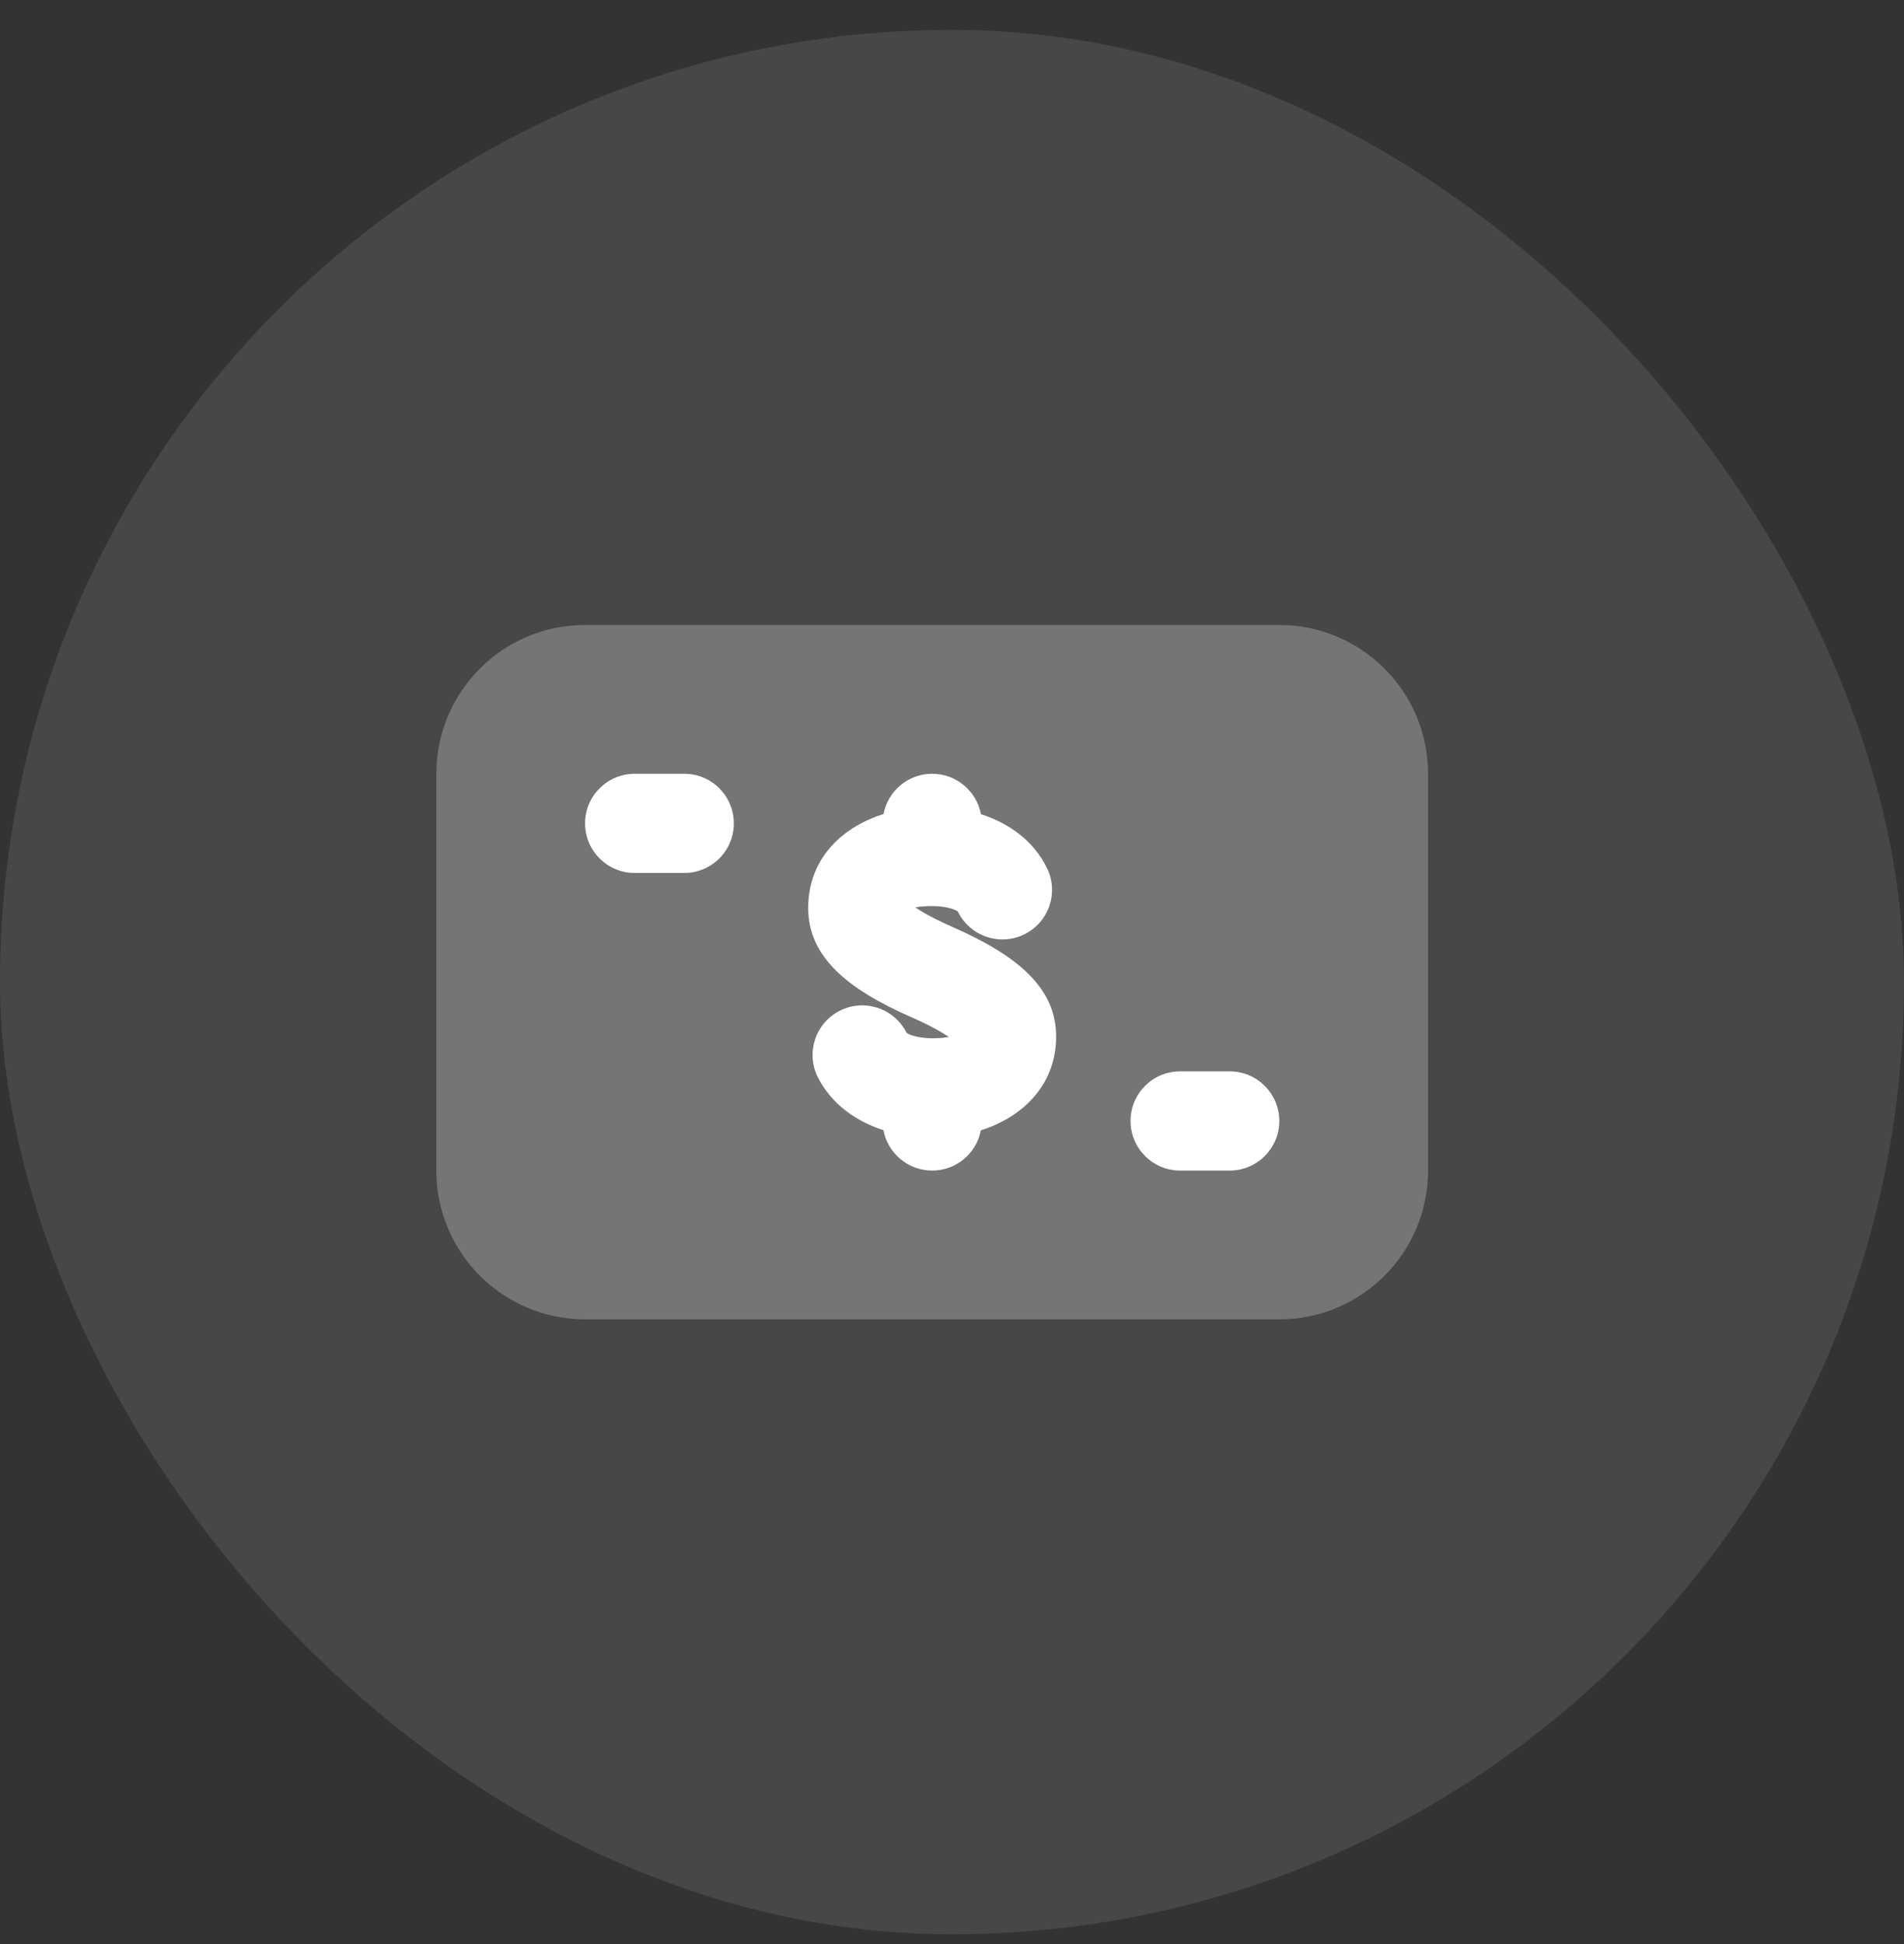
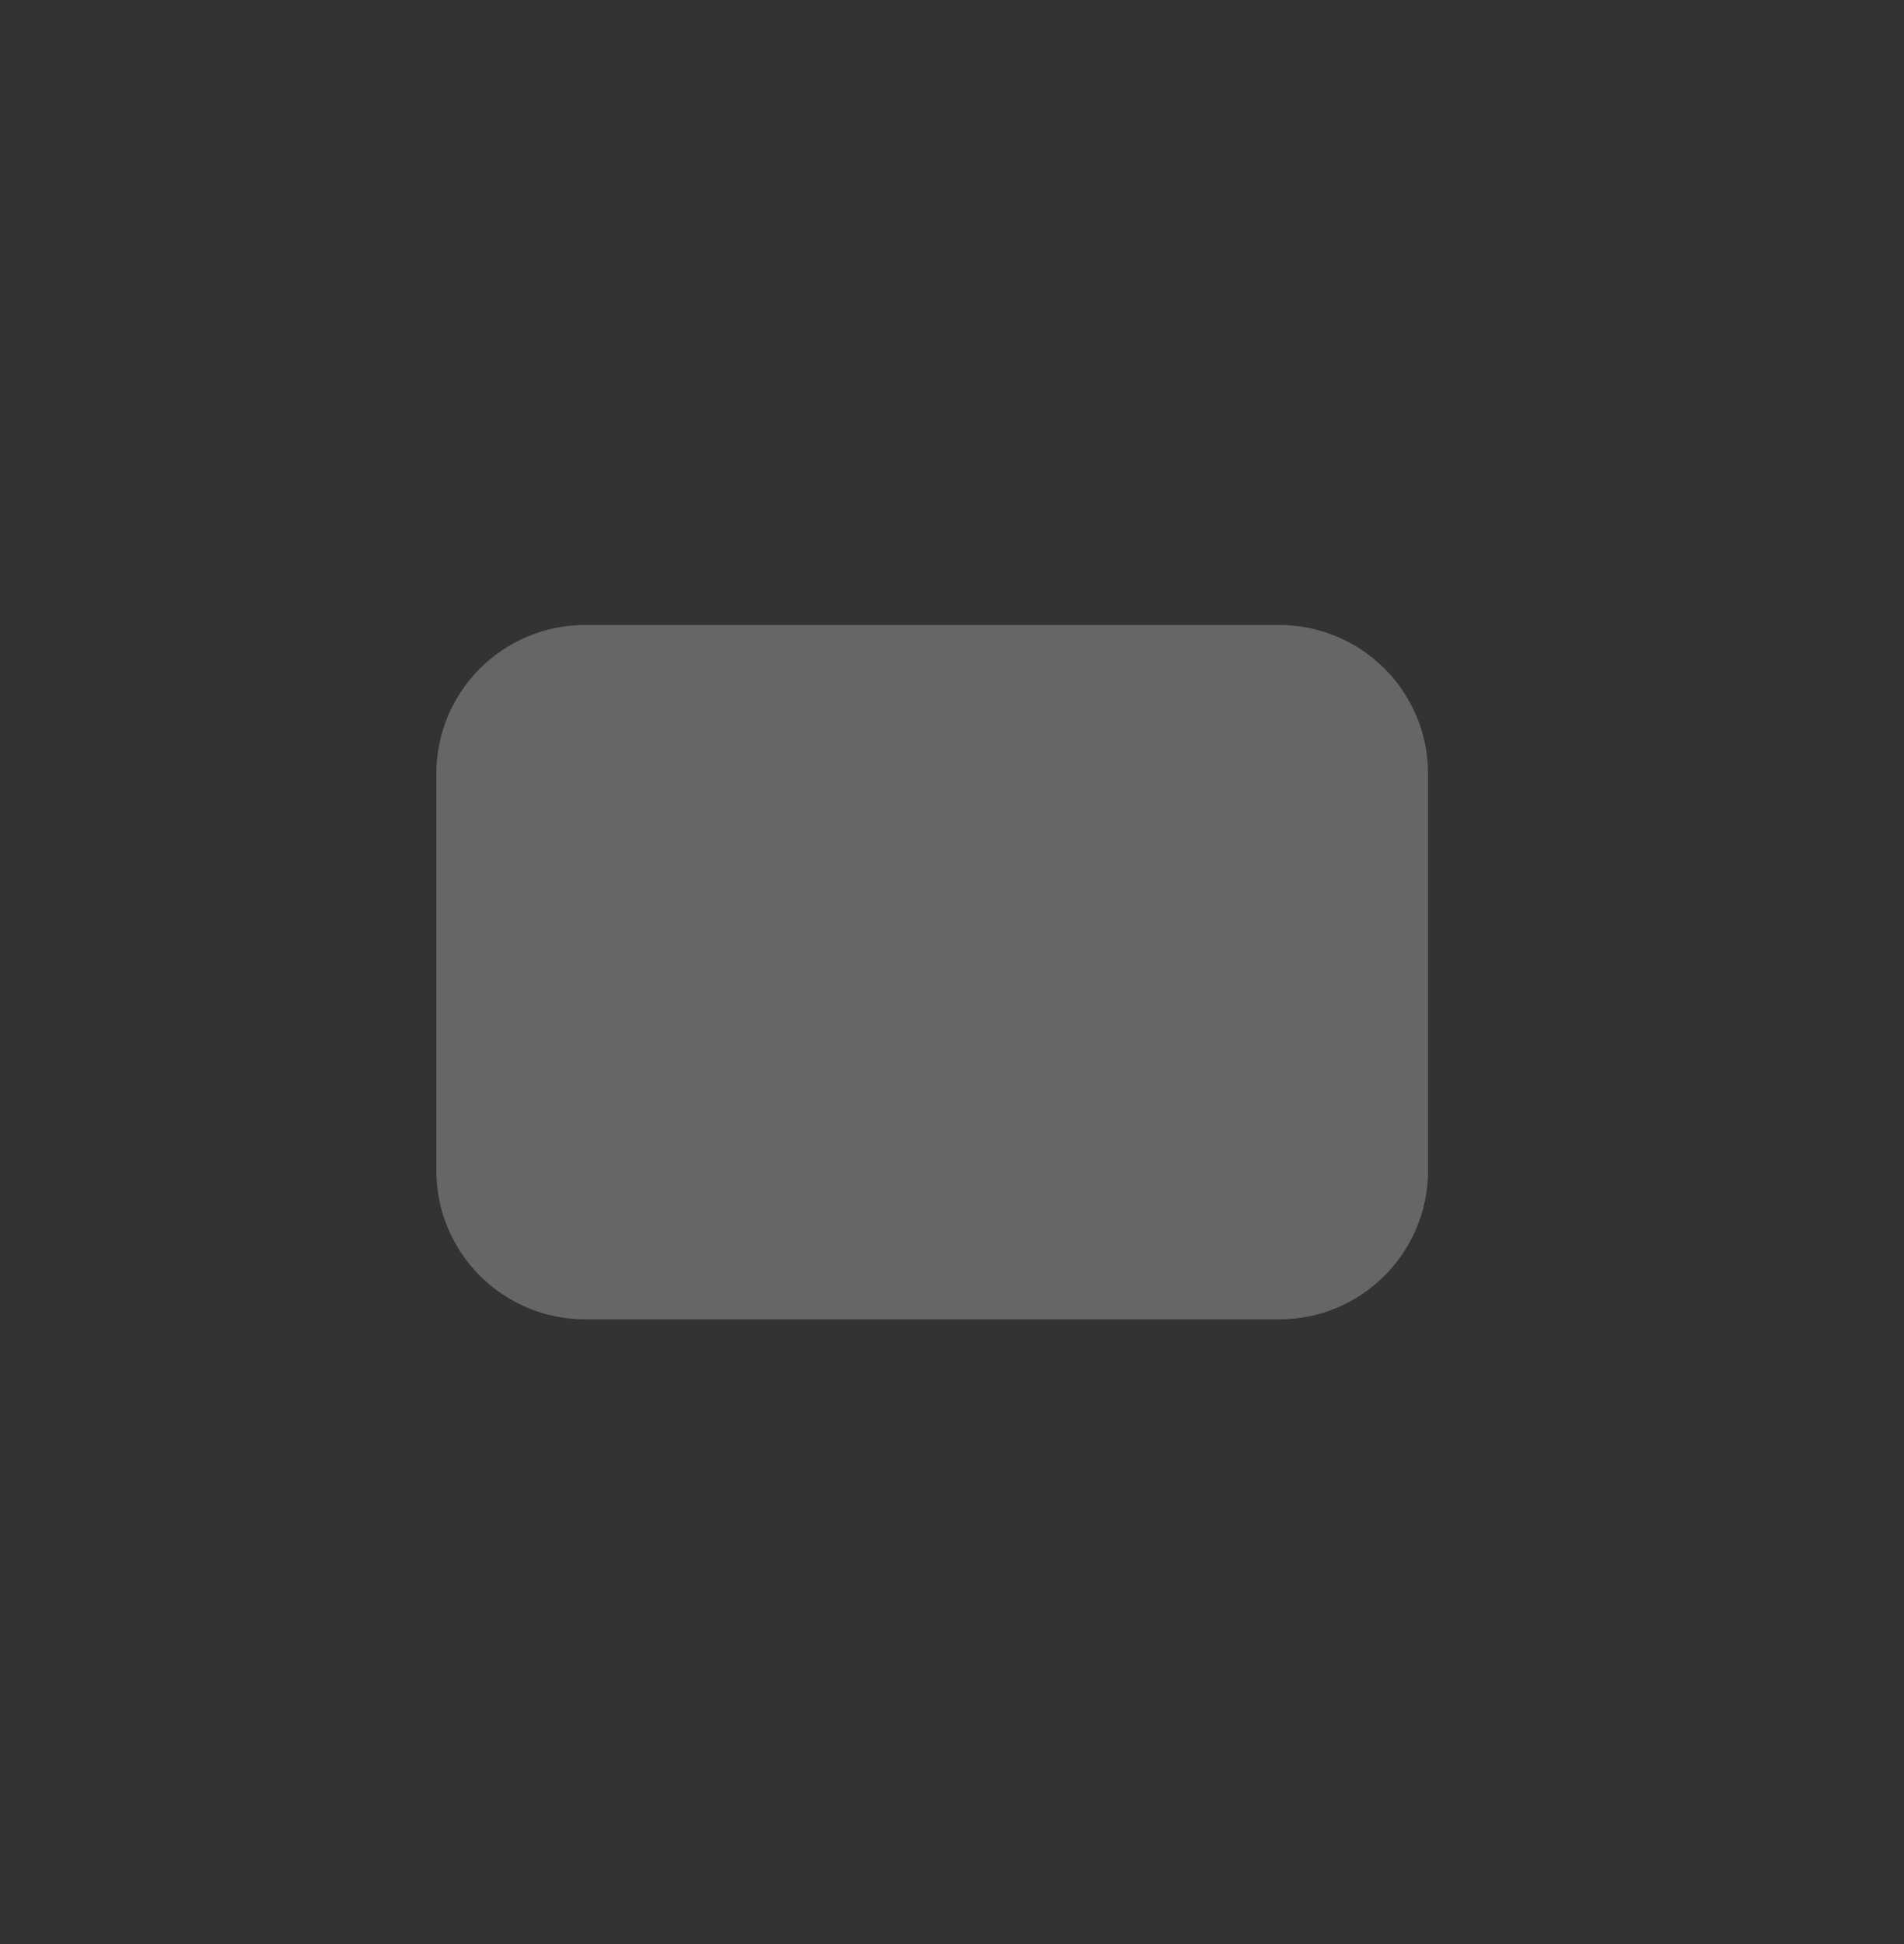
<svg xmlns="http://www.w3.org/2000/svg" width="48" height="49" viewBox="0 0 48 49" fill="none">
  <rect x="0" y="0" width="48" height="49" fill="#333333" stroke="none" />
-   <rect y="0.753" width="48" height="48" rx="24" fill="white" fill-opacity="0.1" />
  <path fill-rule="evenodd" clip-rule="evenodd" d="M32.251 15.753H14.75C12.679 15.753 11 17.432 11 19.503V29.503C11 31.575 12.679 33.254 14.75 33.254H32.251C34.322 33.254 36.001 31.575 36.001 29.503V19.503C36.001 17.432 34.322 15.753 32.251 15.753Z" fill="white" fill-opacity="0.25" />
-   <path fill-rule="evenodd" clip-rule="evenodd" d="M23.5 19.503C24.111 19.503 24.62 19.942 24.729 20.521C25.466 20.757 26.072 21.216 26.395 21.881C26.698 22.501 26.44 23.249 25.819 23.552C25.199 23.854 24.45 23.596 24.148 22.976C24.135 22.949 23.896 22.837 23.5 22.837C23.343 22.837 23.221 22.848 23.128 22.861L23.075 22.869L23.125 22.903C23.294 23.014 23.515 23.135 23.787 23.262L24 23.358C25.678 24.094 26.625 24.913 26.625 26.124C26.625 27.311 25.829 28.141 24.727 28.489C24.619 29.067 24.11 29.504 23.5 29.504C22.889 29.504 22.38 29.065 22.272 28.485C21.547 28.253 20.947 27.803 20.619 27.154C20.308 26.538 20.556 25.786 21.172 25.475C21.788 25.163 22.54 25.411 22.851 26.027C22.867 26.058 23.108 26.17 23.5 26.17C23.605 26.17 23.694 26.165 23.769 26.158L23.919 26.137L23.875 26.107C23.706 25.995 23.484 25.873 23.212 25.745L22.998 25.648C21.325 24.919 20.375 24.098 20.375 22.883C20.375 21.693 21.171 20.864 22.274 20.518C22.382 19.941 22.89 19.503 23.5 19.503ZM31.001 27.004C31.691 27.004 32.251 27.563 32.251 28.254C32.251 28.944 31.691 29.504 31.001 29.504H29.751C29.06 29.504 28.501 28.944 28.501 28.254C28.501 27.563 29.06 27.004 29.751 27.004H31.001ZM17.25 19.503C17.941 19.503 18.5 20.063 18.5 20.753C18.5 21.444 17.941 22.003 17.25 22.003H16C15.31 22.003 14.75 21.444 14.75 20.753C14.75 20.063 15.31 19.503 16 19.503H17.25Z" fill="white" />
</svg>